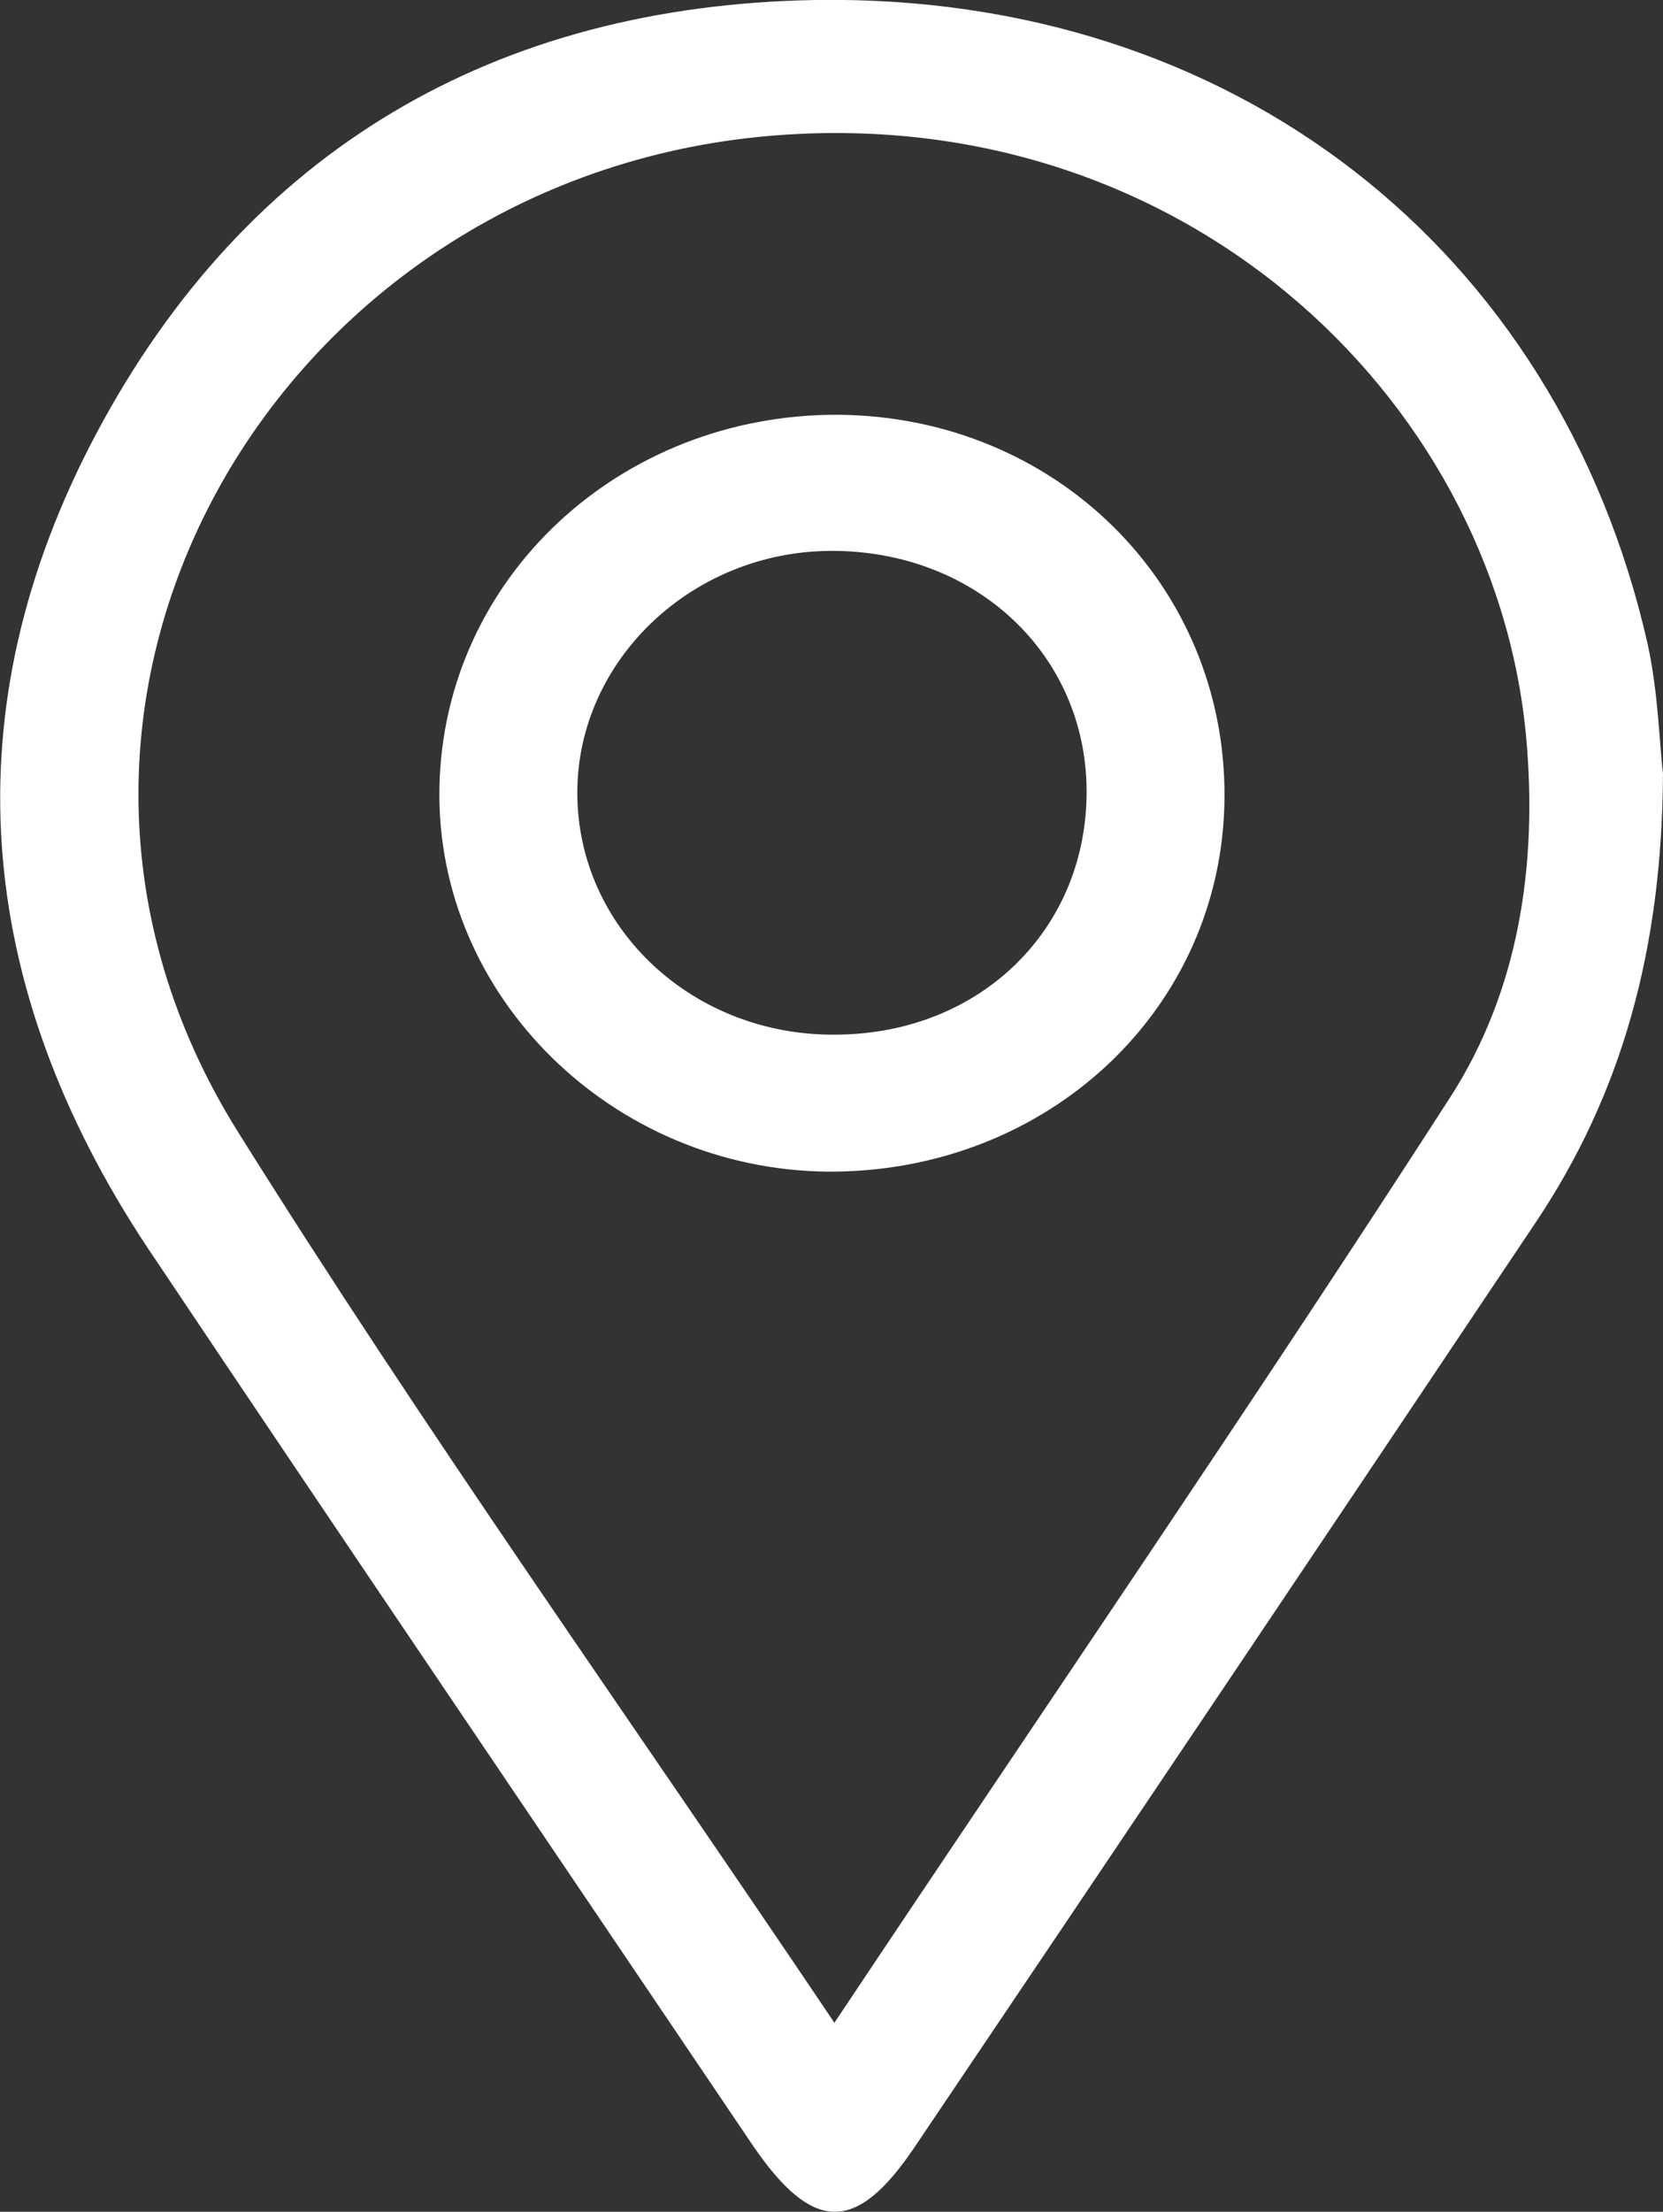
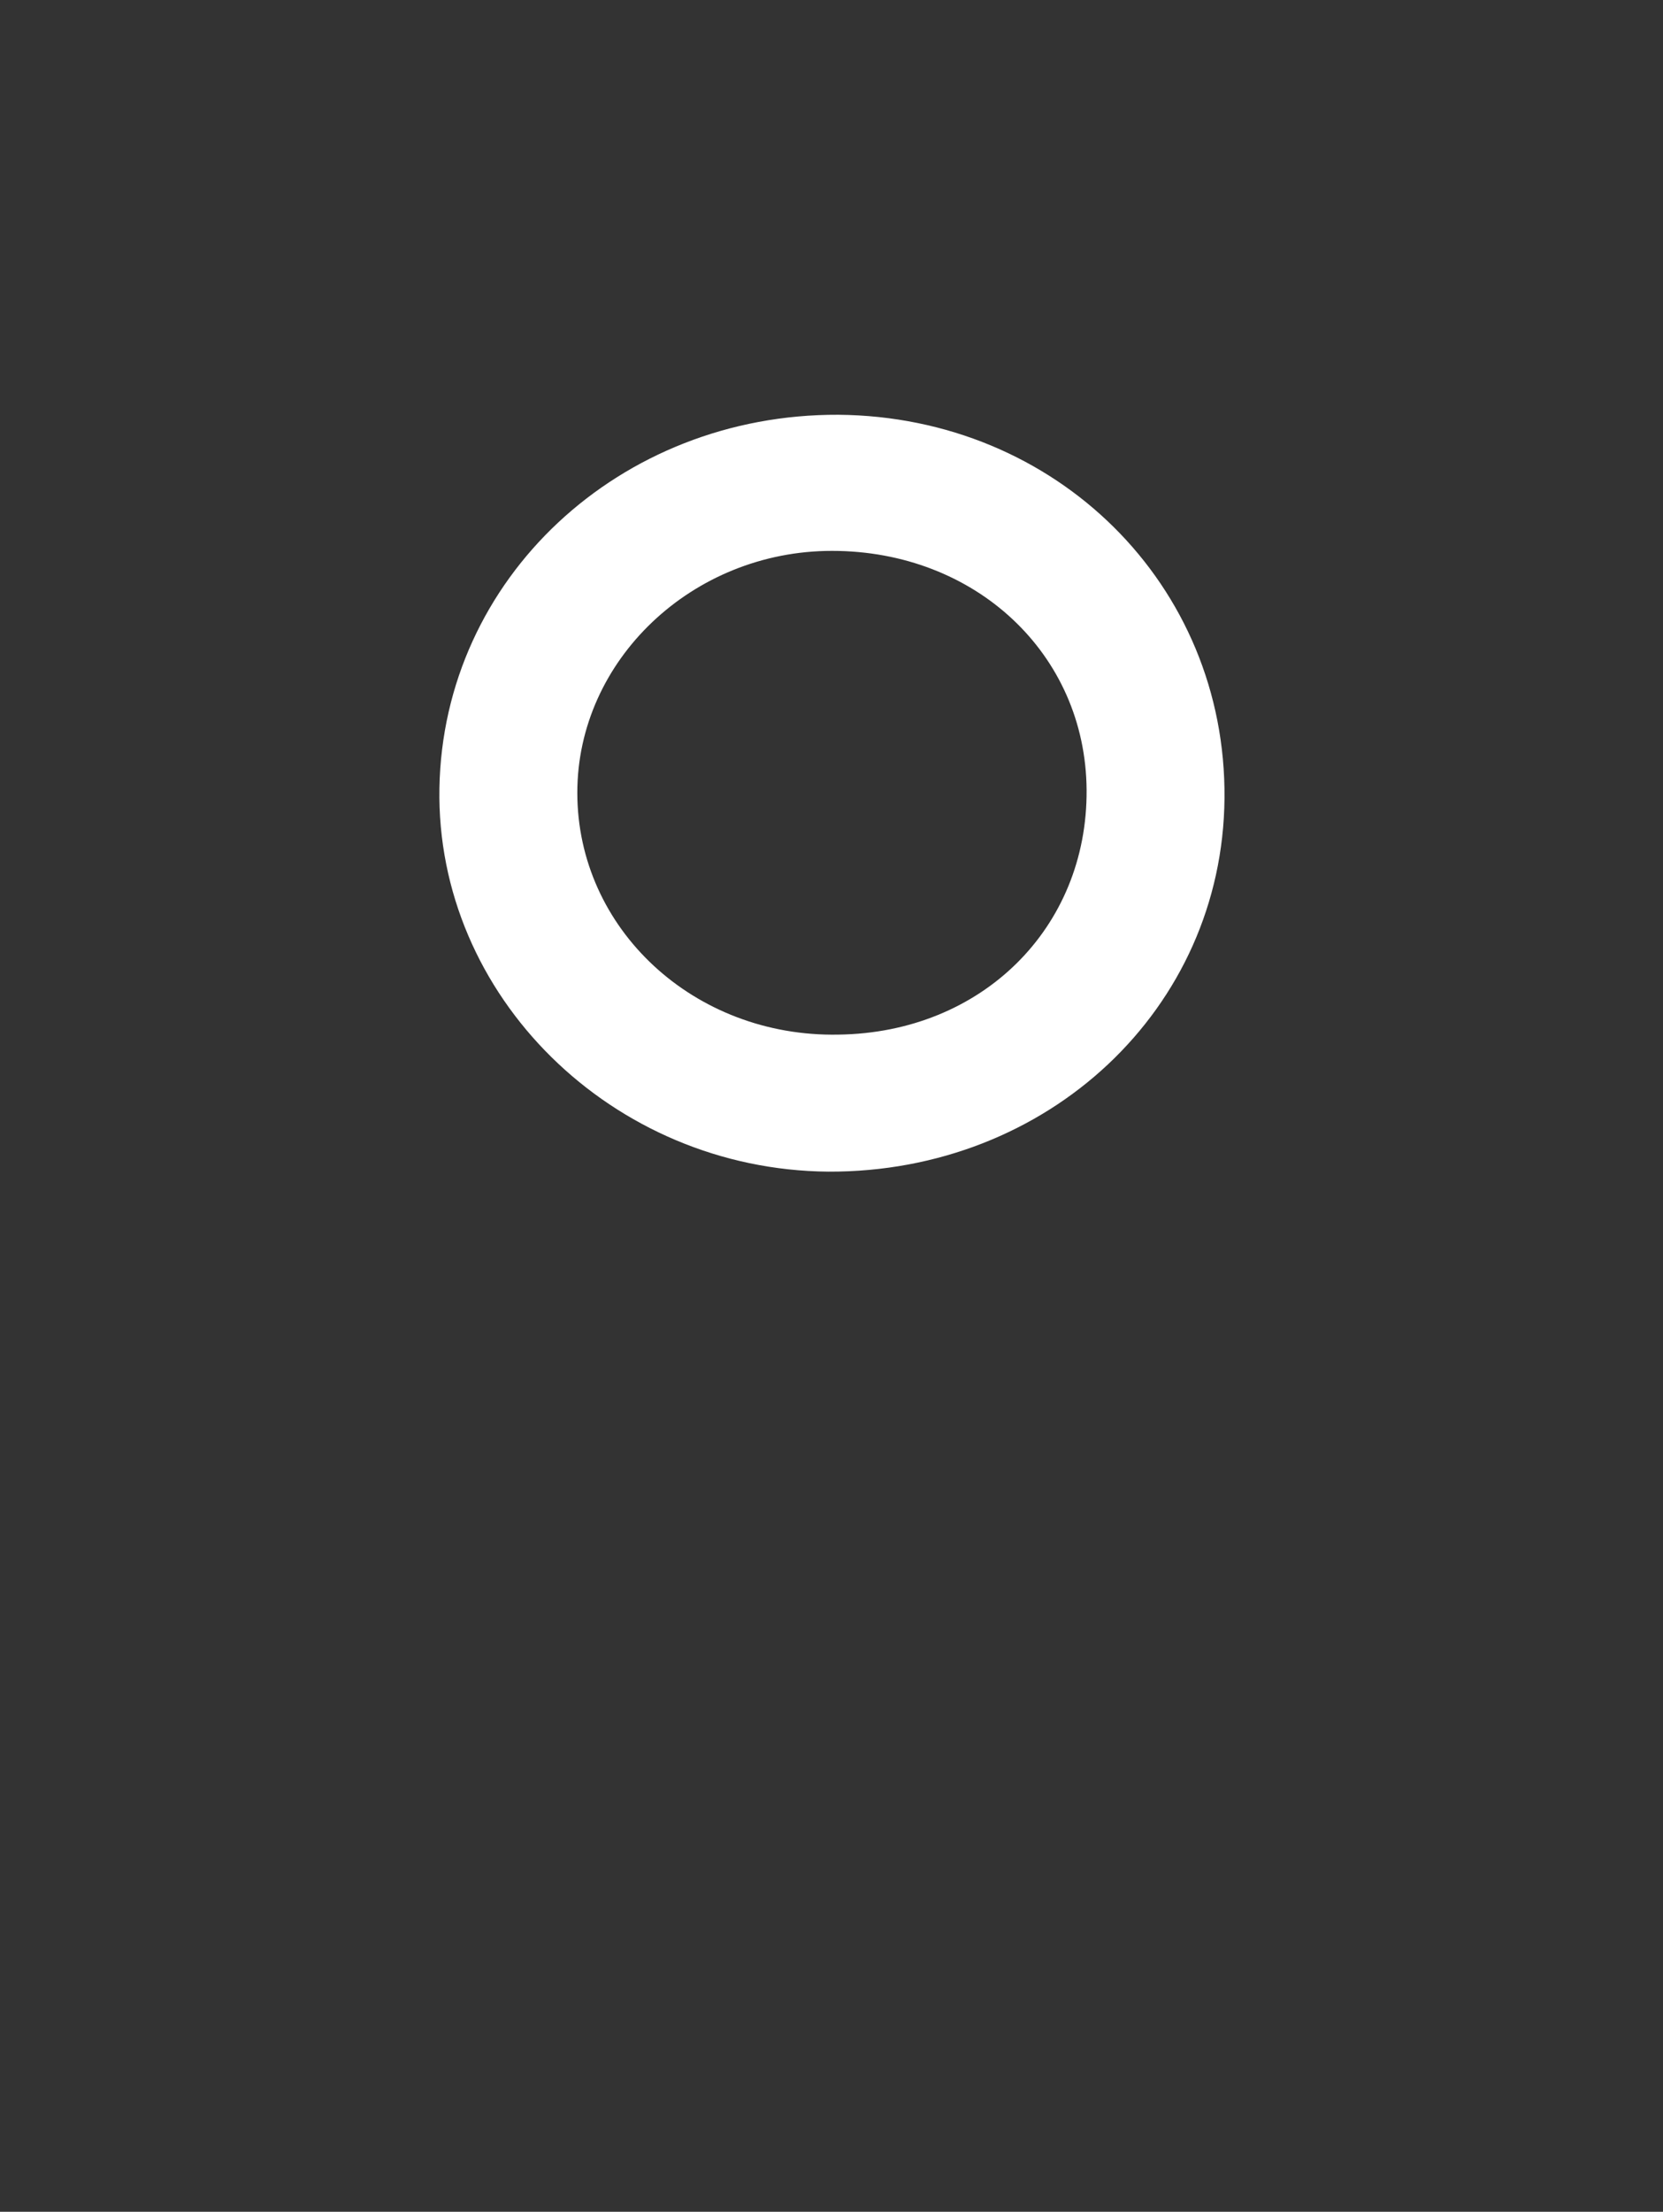
<svg xmlns="http://www.w3.org/2000/svg" id="Layer_2" viewBox="0 0 18.09 24.05">
  <rect x="0" y="0" width="18.09" height="24.05" fill="#333333" stroke="none" />
  <defs>
    <style>.cls-1{fill:#fff;}</style>
  </defs>
  <g id="Layer_1-2">
    <g>
-       <path class="cls-1" d="m18.09,8.41c-.01,1.92-.45,3.49-1.39,4.89-2.25,3.36-4.5,6.71-6.76,10.06-.63.93-1.1.92-1.75-.03-2.2-3.26-4.4-6.5-6.59-9.77C-.28,10.72-.55,7.72,1.05,4.71,2.69,1.63,5.39.06,8.87,0c4.53-.07,8.07,2.69,9.05,6.99.12.54.13,1.1.17,1.42Zm-9.01,13.58c2.28-3.42,4.53-6.7,6.69-10.05.75-1.16.96-2.53.83-3.94-.35-3.71-3.81-6.97-8.36-6.51C2.96,2.03-.31,7.68,2.59,12.31c2.04,3.26,4.27,6.39,6.49,9.69Z" />
      <path class="cls-1" d="m9.01,12.74c-2.35-.02-4.27-1.91-4.23-4.17.04-2.28,1.96-4.07,4.34-4.06,2.37.02,4.22,1.85,4.2,4.17-.02,2.29-1.92,4.07-4.31,4.06Zm2.81-4.15c-.01-1.48-1.21-2.6-2.77-2.6-1.52,0-2.77,1.19-2.77,2.63,0,1.48,1.27,2.66,2.84,2.63,1.56-.02,2.71-1.16,2.7-2.66Z" />
    </g>
  </g>
</svg>